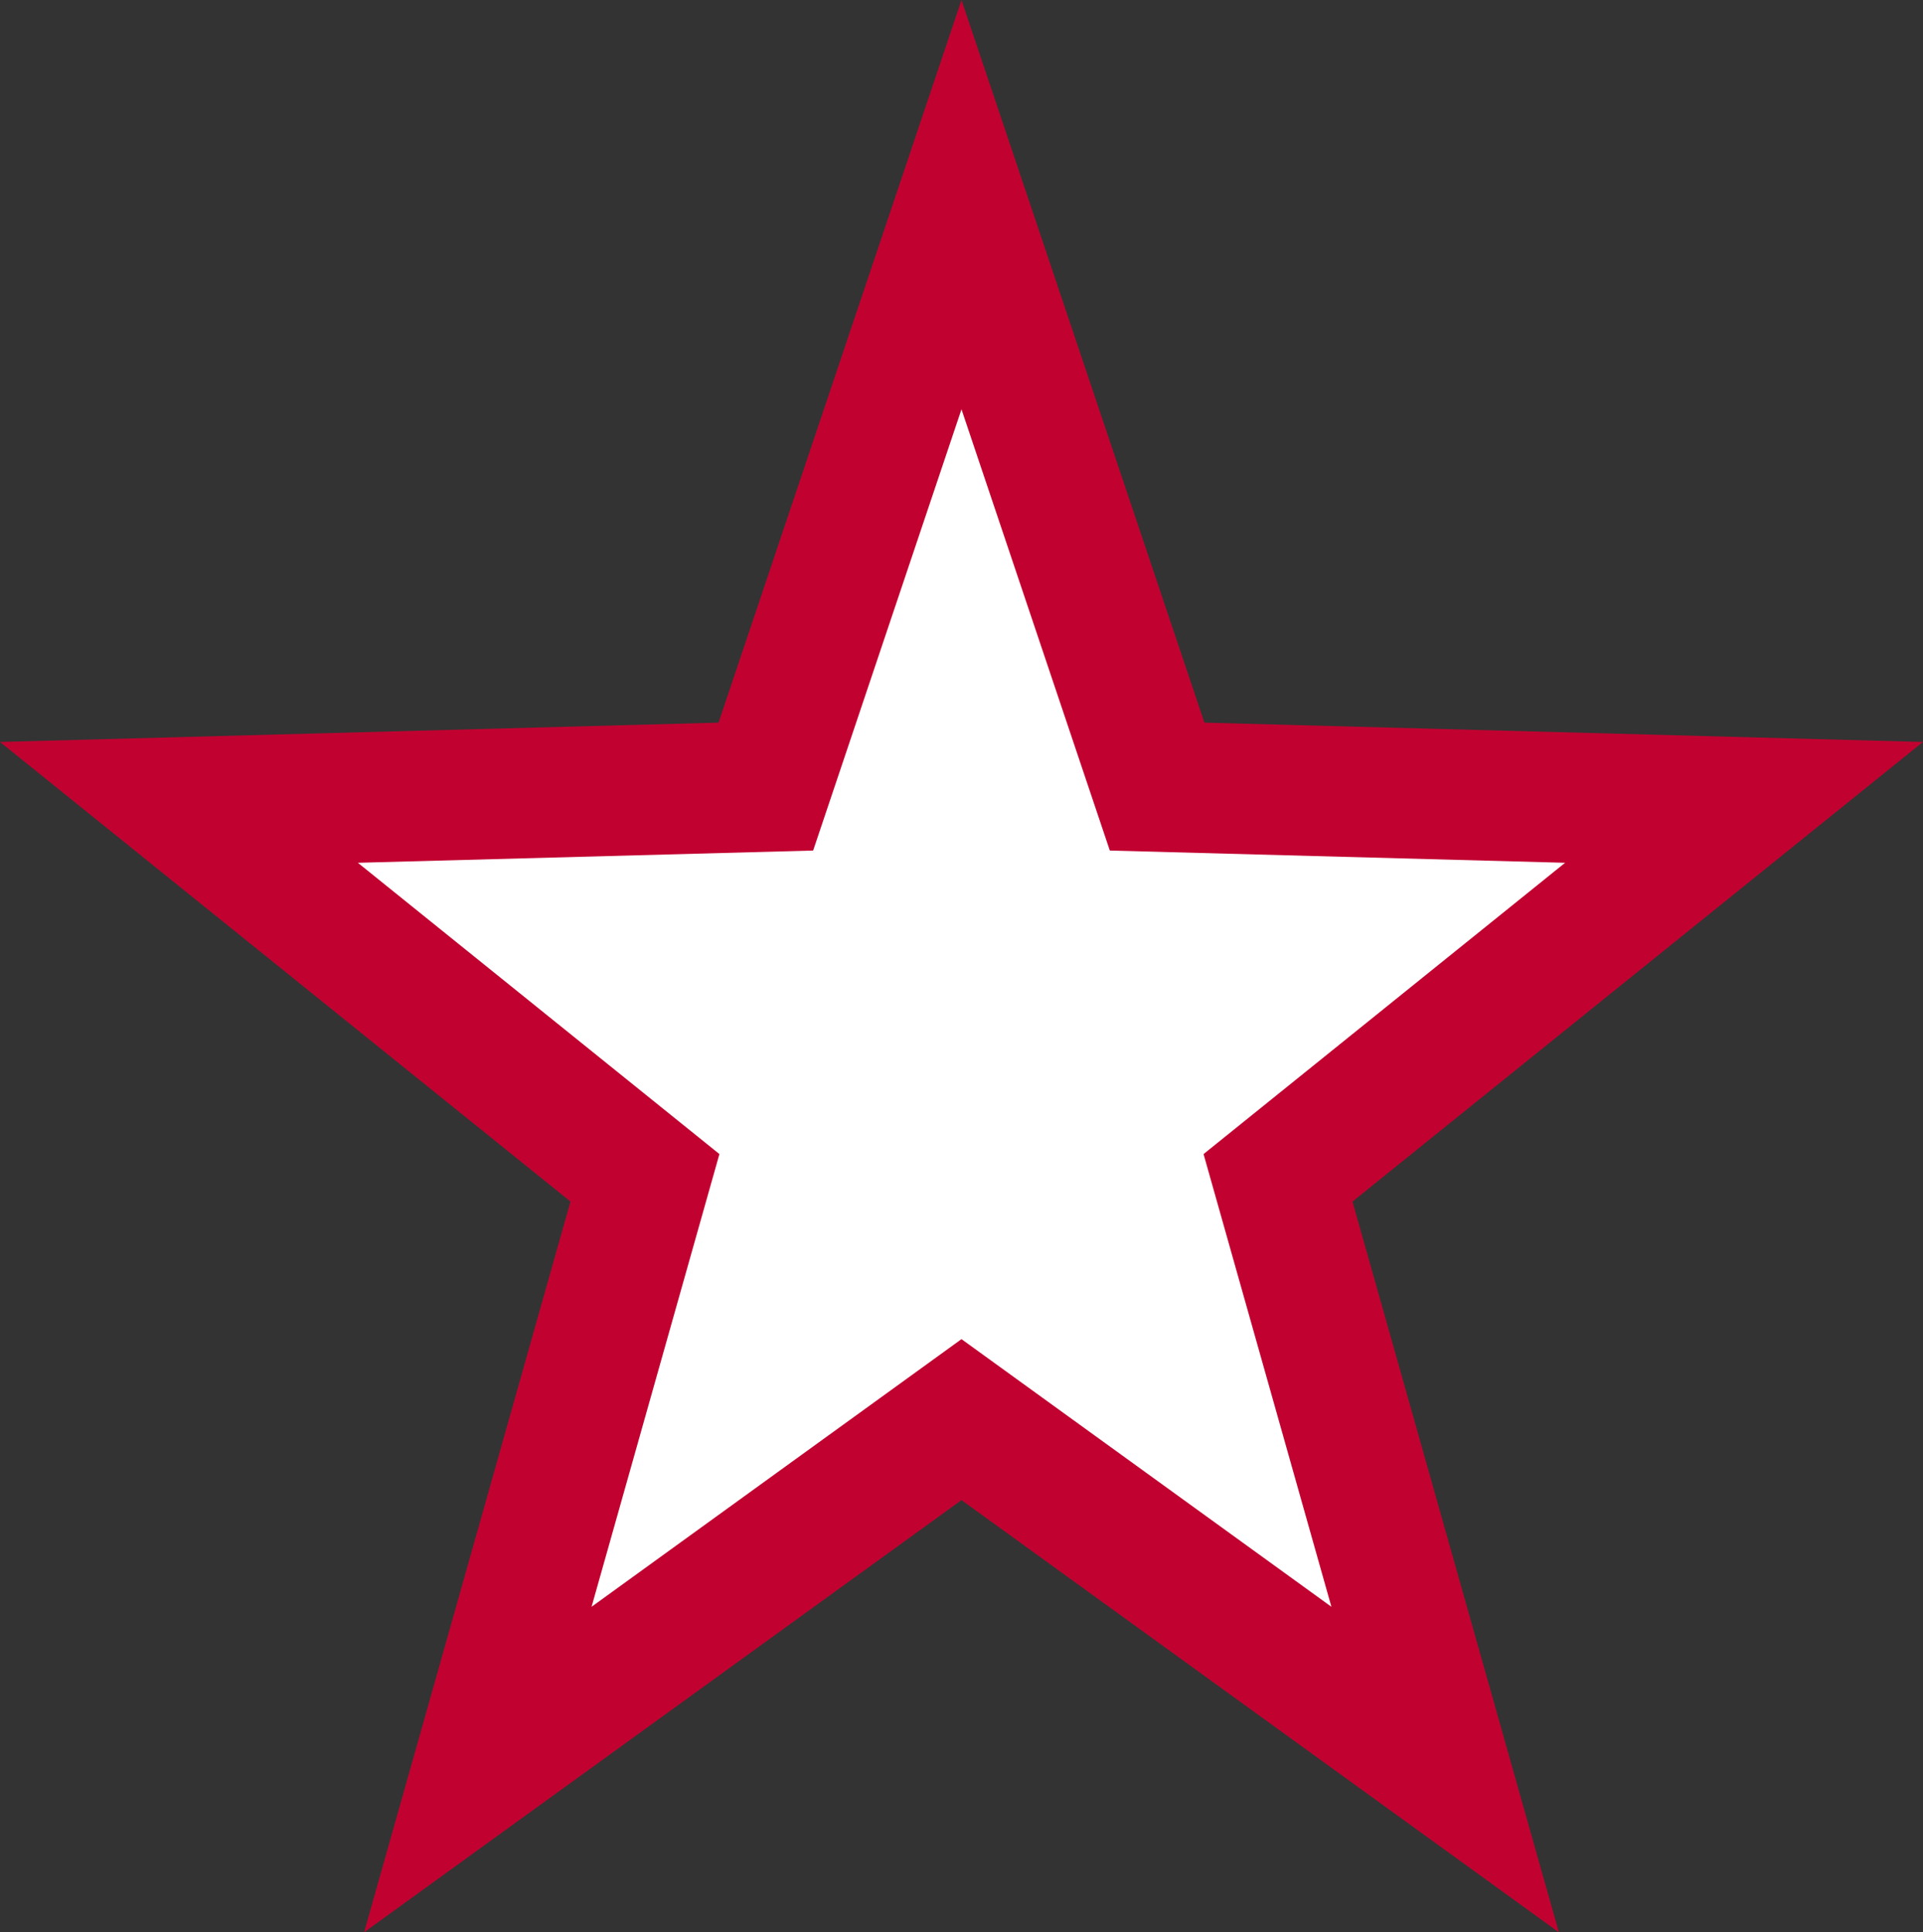
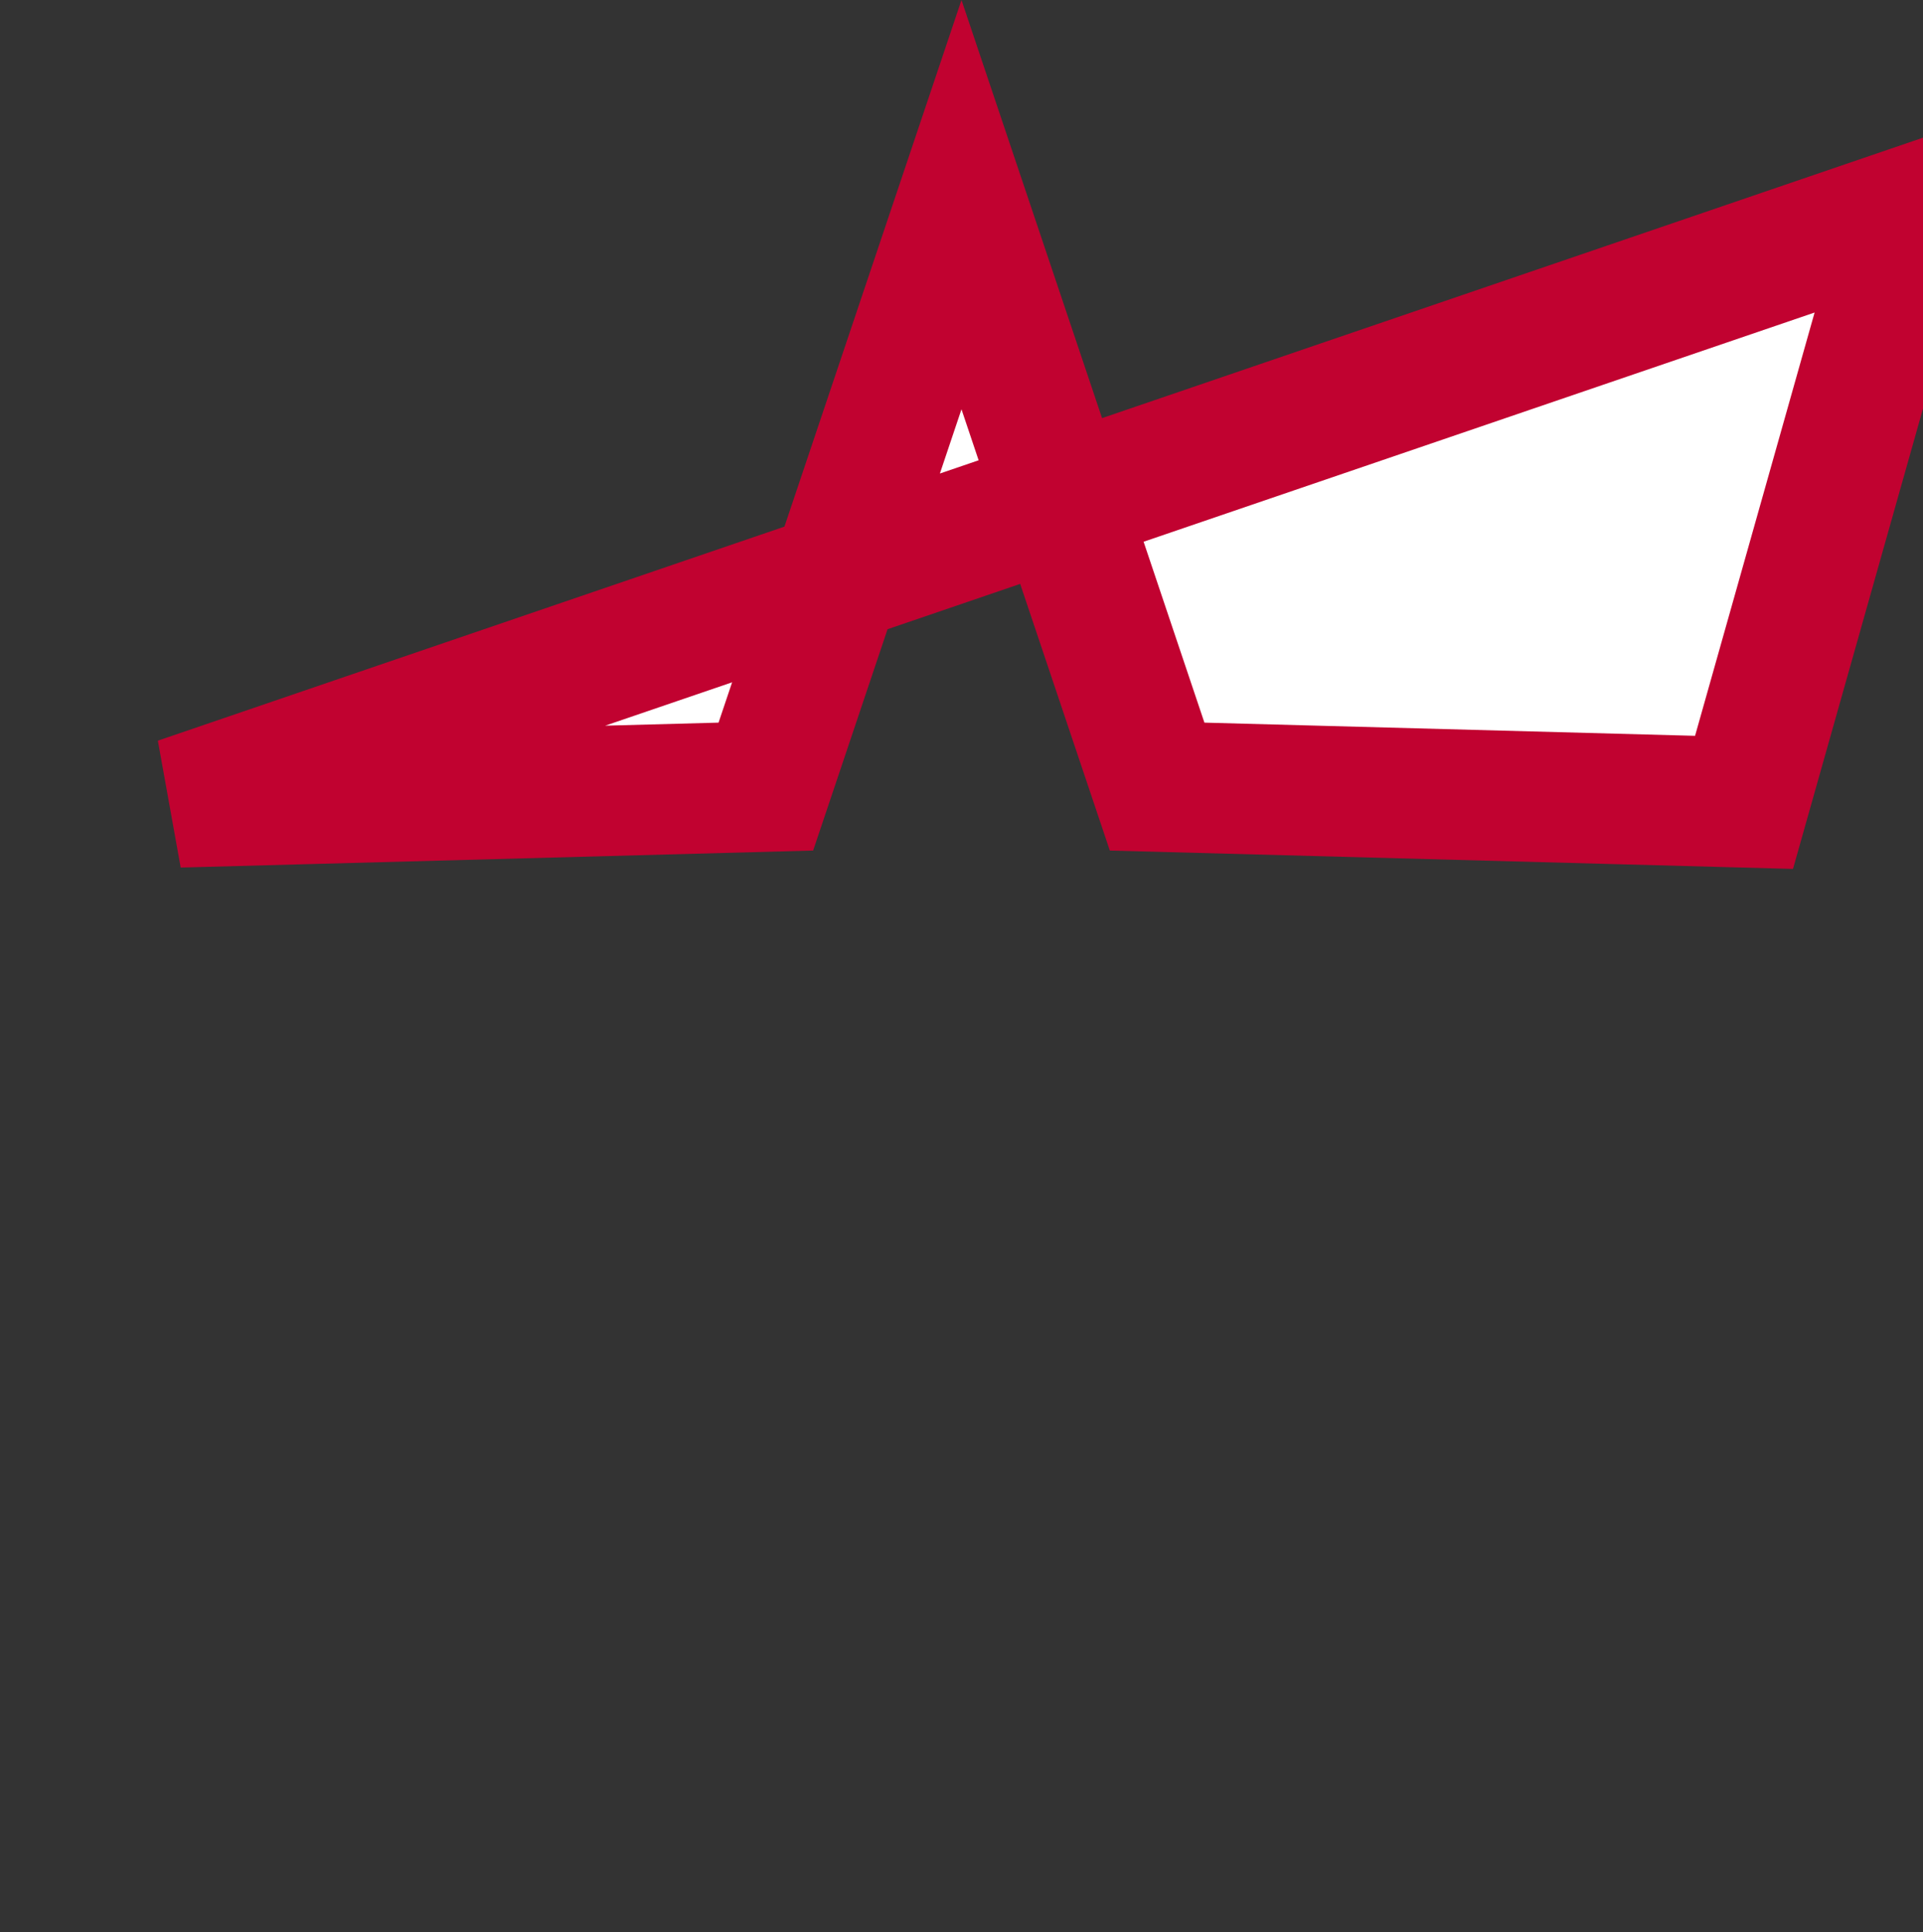
<svg xmlns="http://www.w3.org/2000/svg" width="58.977" height="59.27" viewBox="0 0 58.977 59.27">
  <rect x="0" y="0" width="58.977" height="59.27" fill="#333333" stroke="none" />
-   <path id="icon--star" d="M24,0l6,17.85,18,.484L33.708,29.85,38.833,48,24,37.267,9.167,48l5.125-18.15L0,18.334l18-.484Z" transform="translate(5.488 6.277)" fill="#fff" stroke="#c10230" stroke-width="4" />
+   <path id="icon--star" d="M24,0l6,17.85,18,.484l5.125-18.15L0,18.334l18-.484Z" transform="translate(5.488 6.277)" fill="#fff" stroke="#c10230" stroke-width="4" />
</svg>